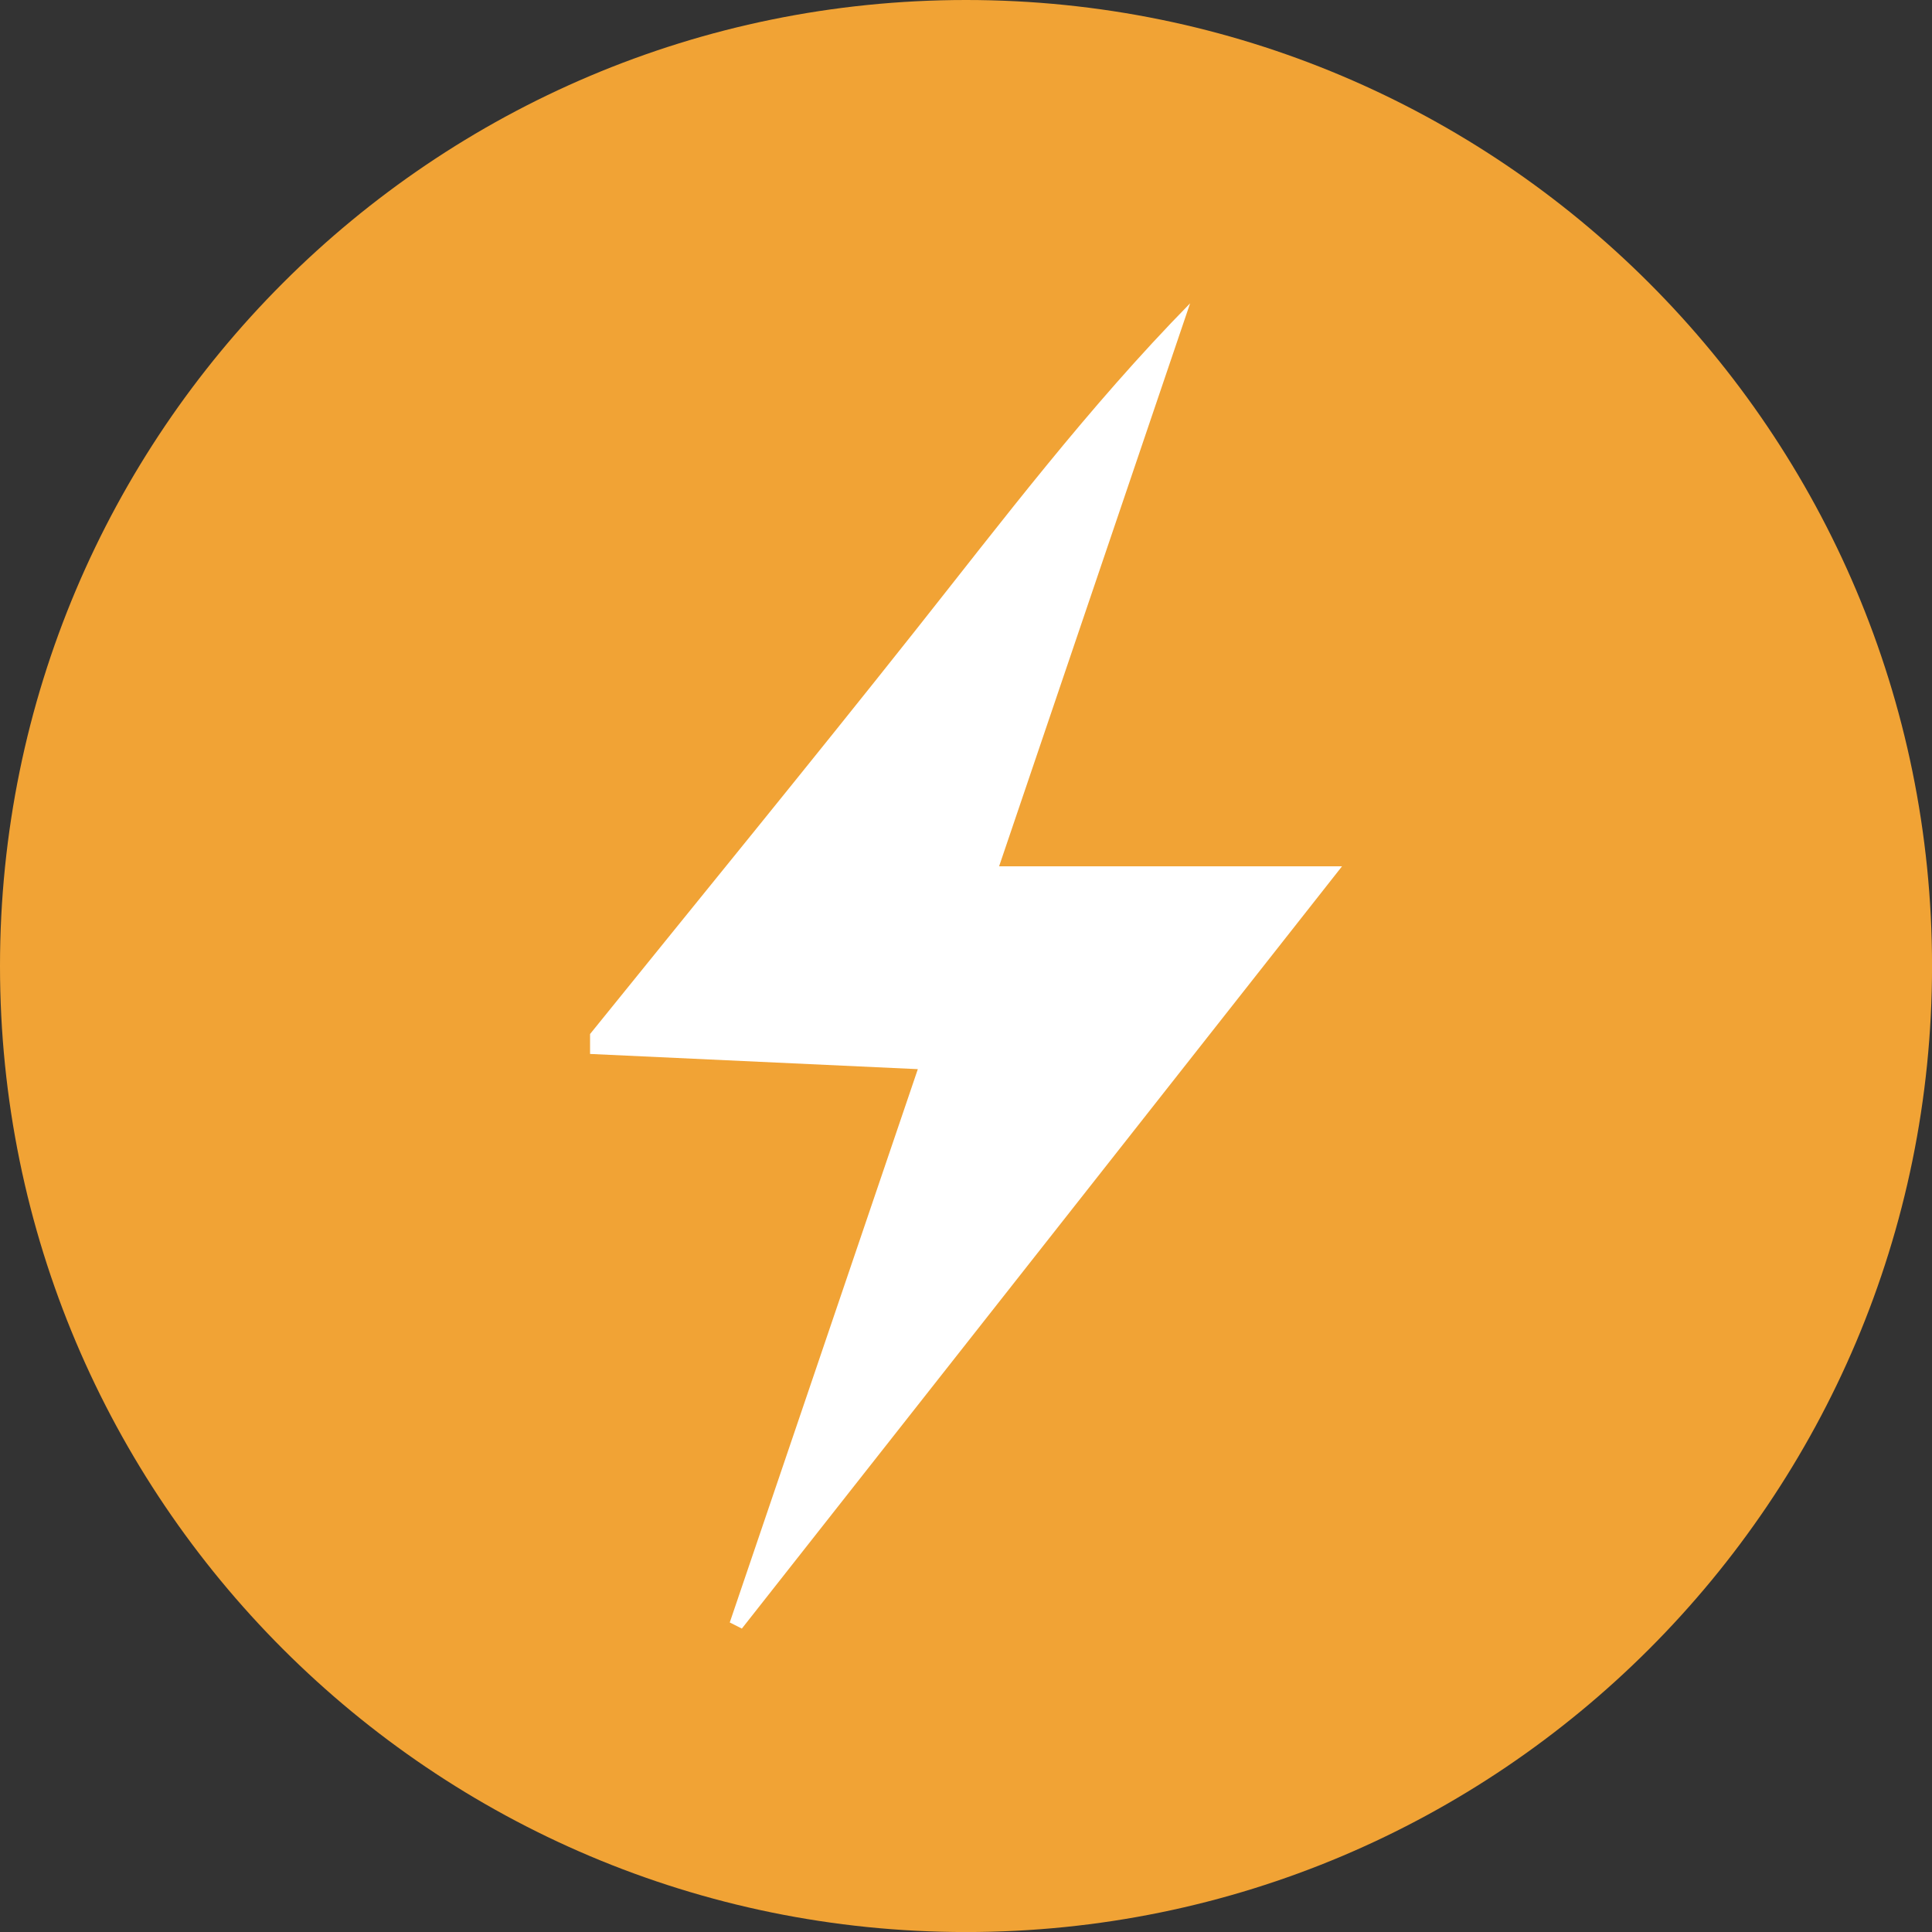
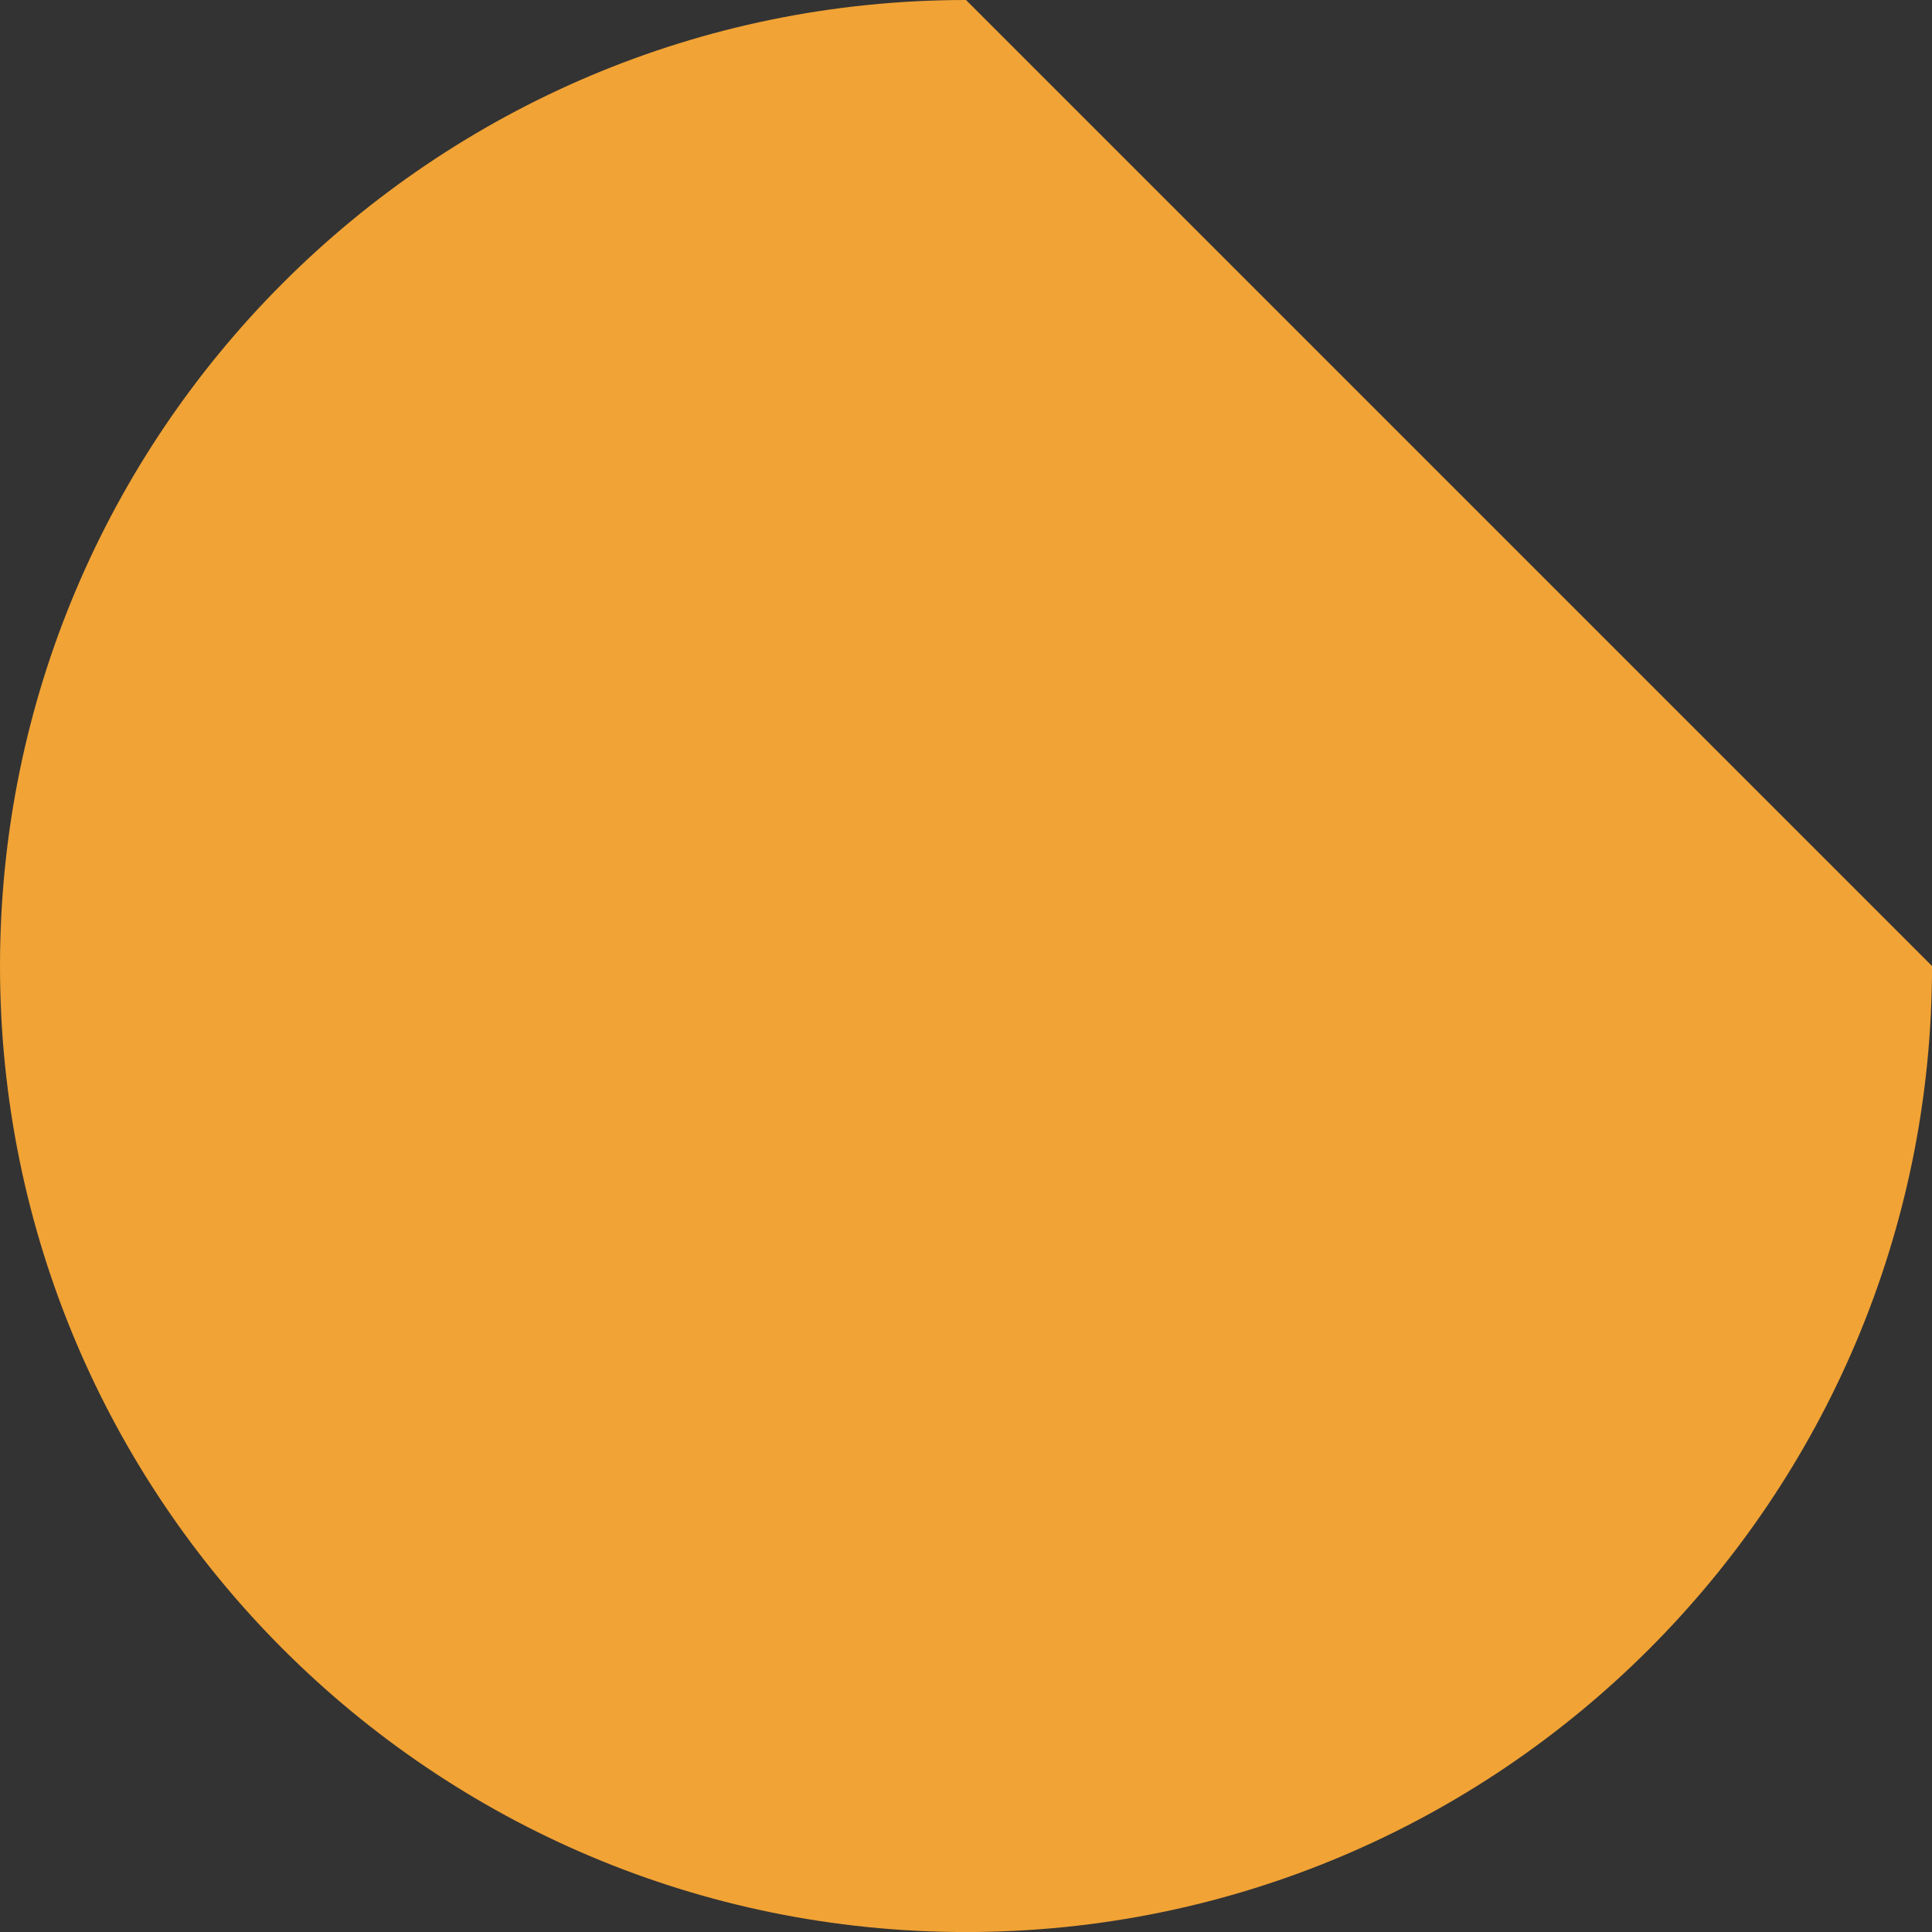
<svg xmlns="http://www.w3.org/2000/svg" id="Layer_2" viewBox="0 0 447.39 447.39">
  <rect x="0" y="0" width="447.39" height="447.39" fill="#333333" stroke="none" />
  <defs>
    <style>.cls-1{fill:#fff;}.cls-2{fill:#f1a335;fill-rule:evenodd;}</style>
  </defs>
  <g id="Layer_1-2">
    <g>
-       <path class="cls-2" d="M223.7,0C100.16,0,0,100.16,0,223.7s100.16,223.7,223.7,223.7,223.7-100.16,223.7-223.7S347.23,0,223.7,0" />
-       <path class="cls-1" d="M136.63,239.46c25.13-31.12,50.46-62.07,75.31-93.42,20.27-25.57,39.94-51.61,63.65-75.8-14.36,42.33-28.72,84.66-44.23,130.37h79.41c-48,60.97-93.49,118.74-138.98,176.52-.93-.47-1.87-.94-2.8-1.42,14.15-41.63,28.3-83.27,43.55-128.13-26.95-1.25-51.43-2.38-75.9-3.52v-4.62Z" />
+       <path class="cls-2" d="M223.7,0C100.16,0,0,100.16,0,223.7s100.16,223.7,223.7,223.7,223.7-100.16,223.7-223.7" />
    </g>
  </g>
</svg>